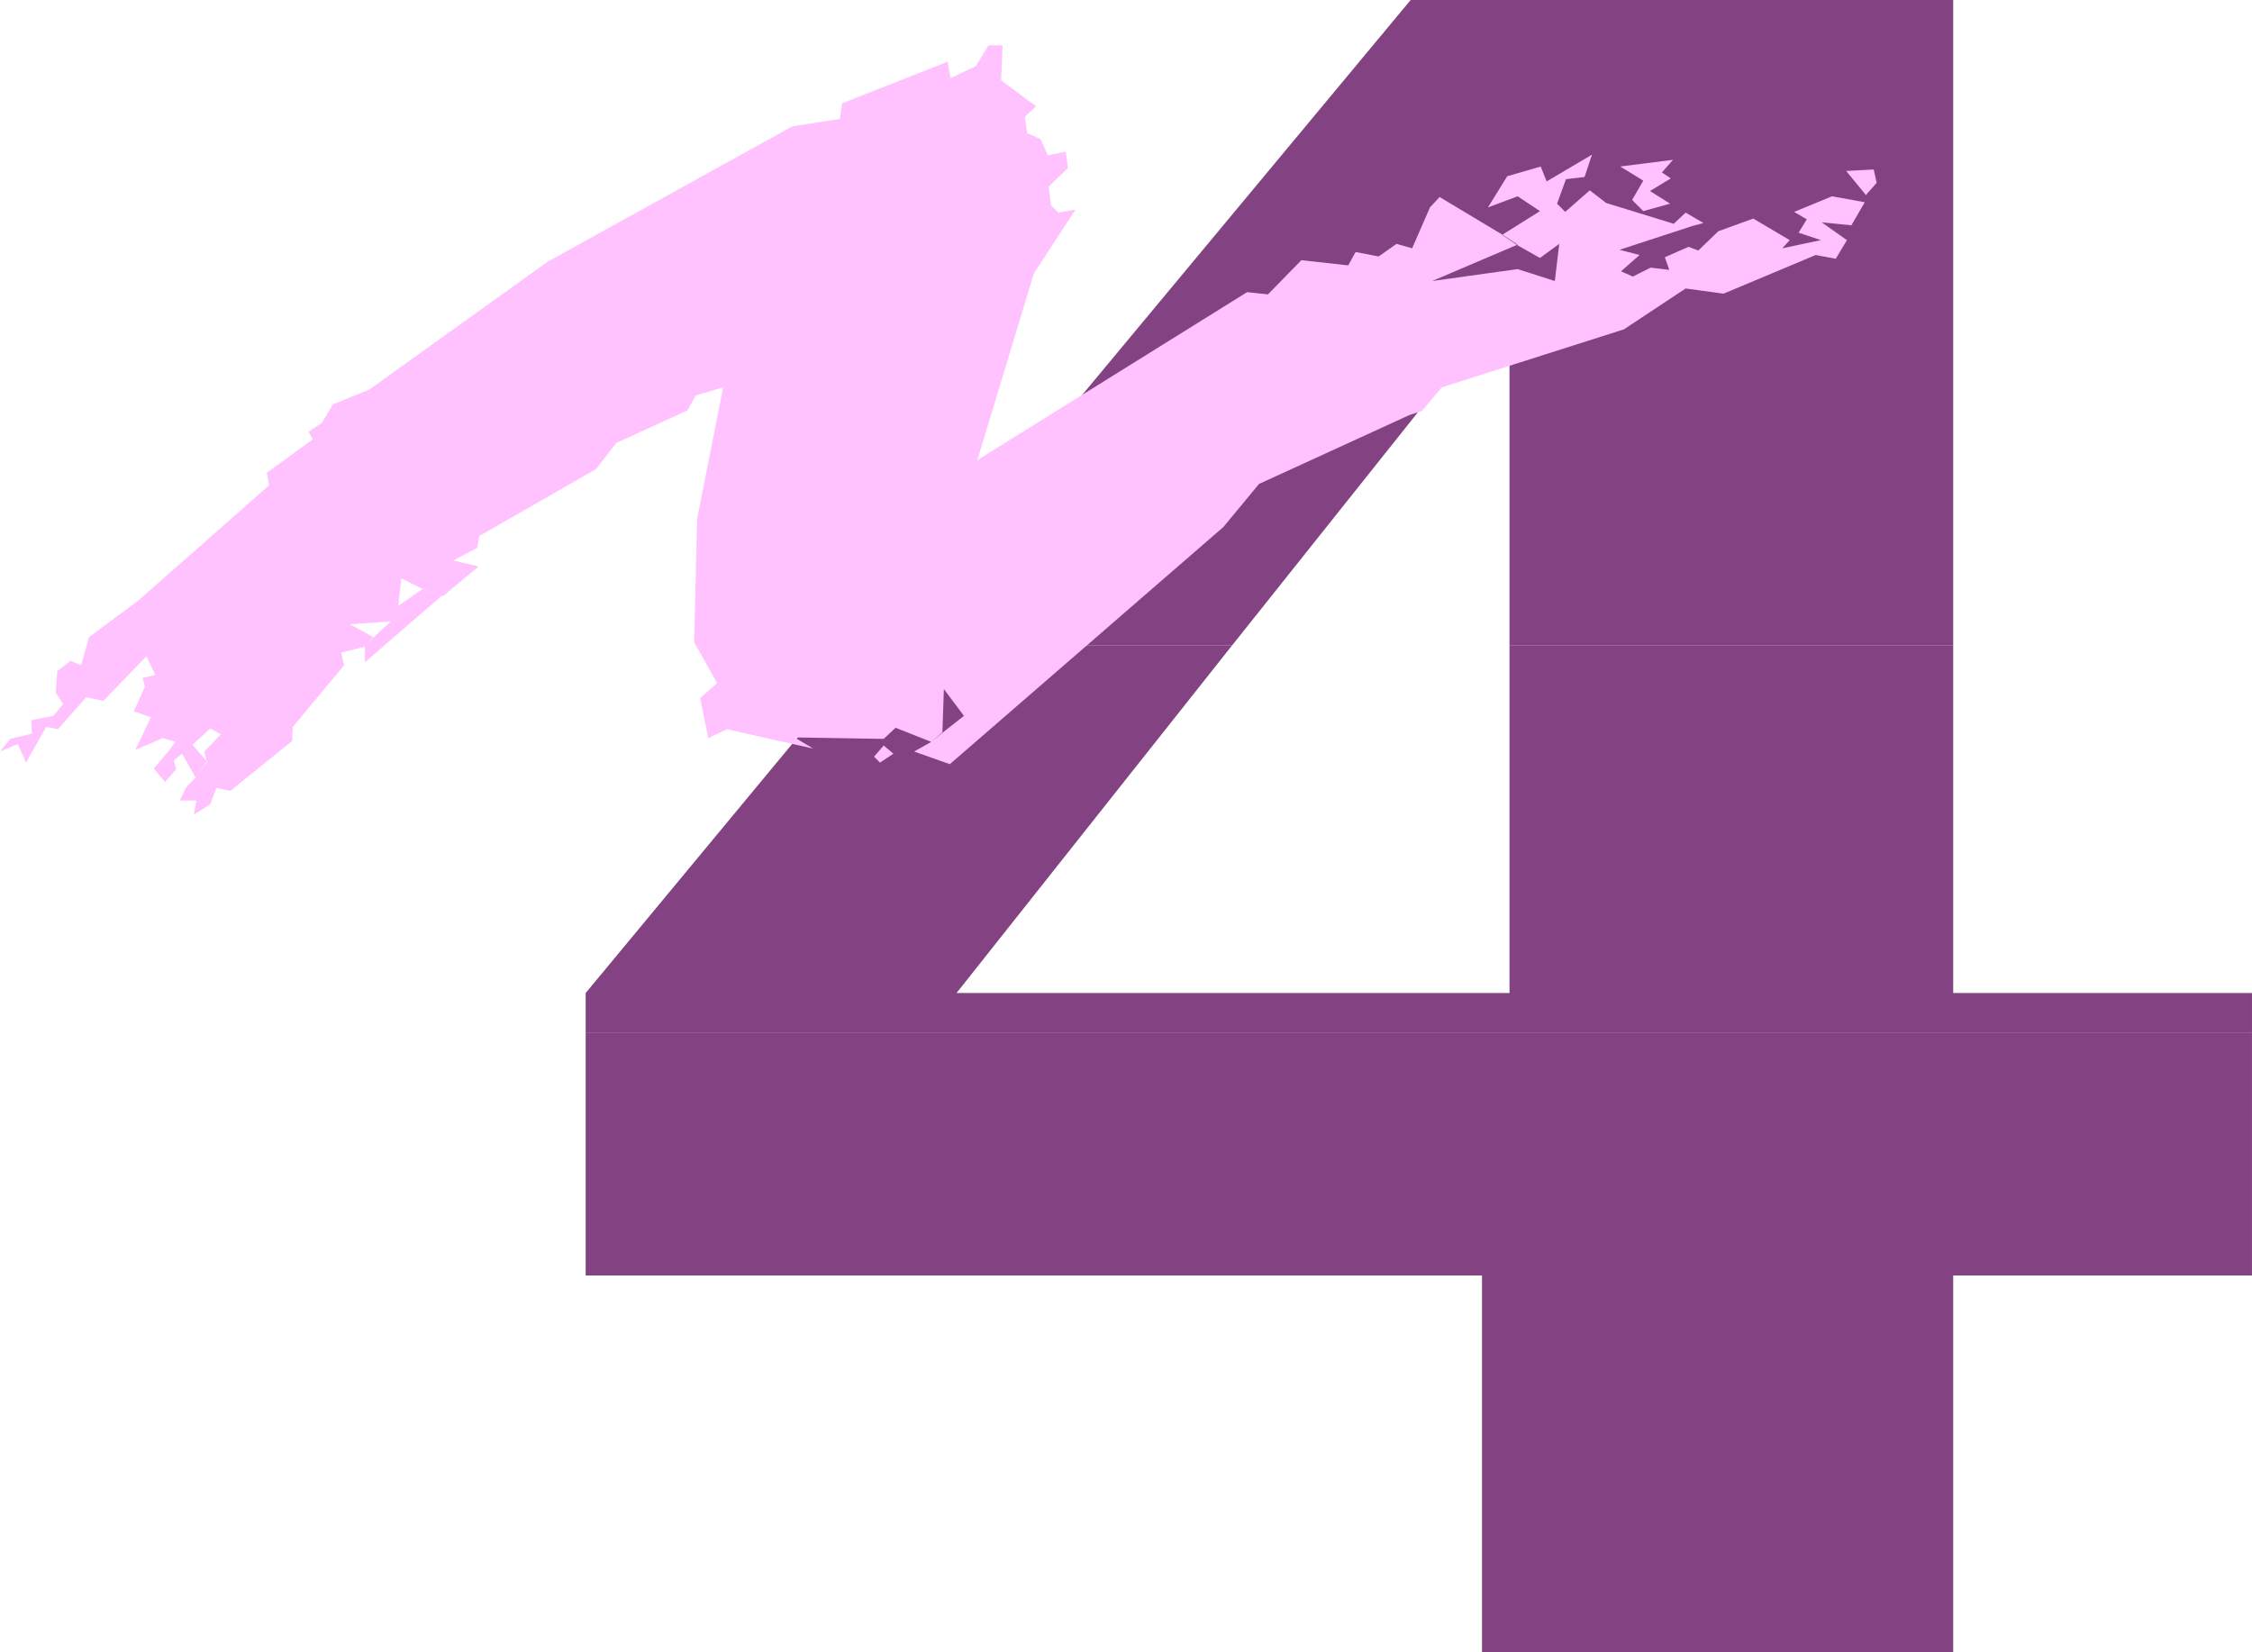
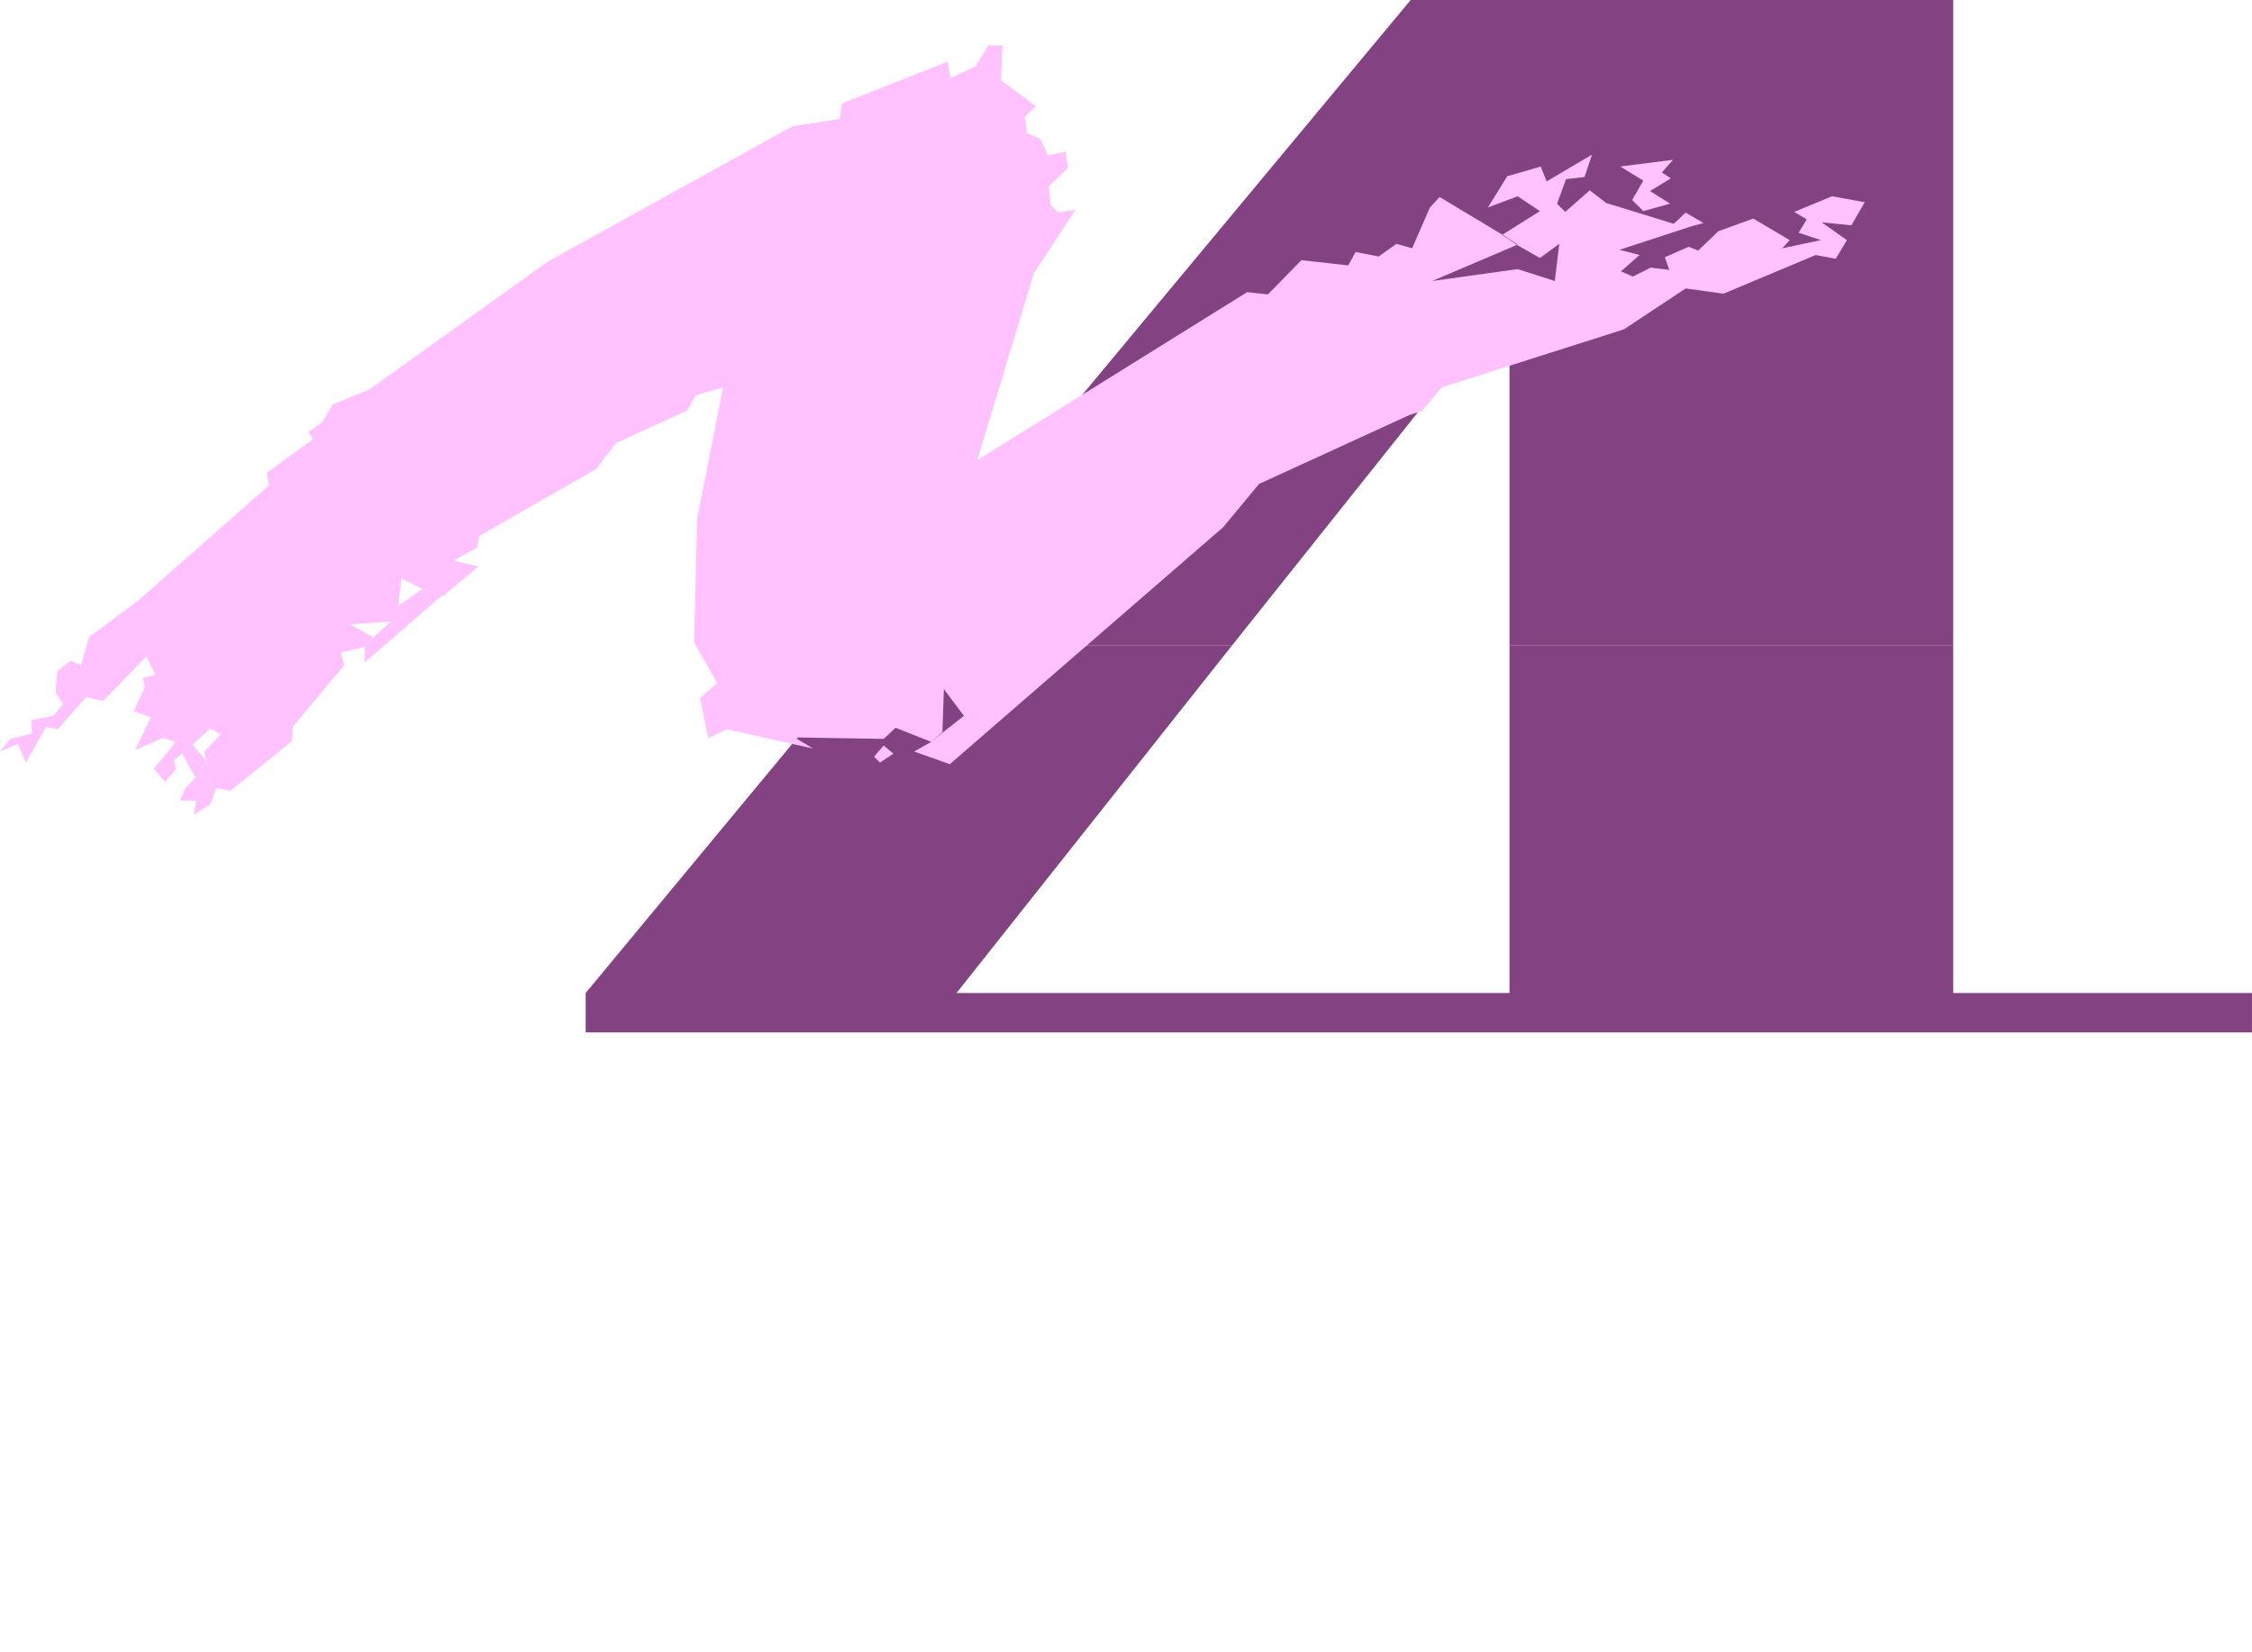
<svg xmlns="http://www.w3.org/2000/svg" xmlns:ns1="http://sodipodi.sourceforge.net/DTD/sodipodi-0.dtd" xmlns:ns2="http://www.inkscape.org/namespaces/inkscape" version="1.0" width="129.553mm" height="95.058mm" id="svg7" ns1:docname="Stroke 4.wmf">
  <ns1:namedview id="namedview7" pagecolor="#ffffff" bordercolor="#000000" borderopacity="0.25" ns2:showpageshadow="2" ns2:pageopacity="0.0" ns2:pagecheckerboard="0" ns2:deskcolor="#d1d1d1" ns2:document-units="mm" />
  <defs id="defs1">
    <pattern id="WMFhbasepattern" patternUnits="userSpaceOnUse" width="6" height="6" x="0" y="0" />
  </defs>
  <path style="fill:#834383;fill-opacity:1;fill-rule:evenodd;stroke:none" d="M 190.041,140.283 306.716,0 H 424.684 V 140.283 H 328.209 V 64.647 L 267.933,140.283 h -77.891 z" id="path1" />
  <path style="fill:#834383;fill-opacity:1;fill-rule:evenodd;stroke:none" d="m 127.341,224.486 v -8.566 l 62.701,-75.637 h 77.891 l -59.954,75.637 h 120.23 v -75.637 h 96.475 v 75.637 h 64.963 v 8.566 H 127.341 Z" id="path2" />
-   <path style="fill:#834383;fill-opacity:1;fill-rule:evenodd;stroke:none" d="m 127.341,224.486 v 52.849 h 194.889 v 81.94 h 102.454 v -81.94 h 64.963 V 224.486 H 127.341 Z" id="path3" />
  <path style="fill:#ffc2ff;fill-opacity:1;fill-rule:evenodd;stroke:none" d="m 357.297,45.899 5.818,-1.616 -4.363,-2.747 4.525,-2.747 -1.939,-1.293 2.424,-2.747 -11.474,1.455 5.01,3.071 -2.424,4.202 z" id="path4" />
-   <path style="fill:#ffc2ff;fill-opacity:1;fill-rule:evenodd;stroke:none" d="m 405.616,42.505 2.424,-2.747 -0.646,-2.909 -5.979,0.323 4.363,5.333 v 0 z" id="path5" />
  <path style="fill:#ffc2ff;fill-opacity:1;fill-rule:evenodd;stroke:none" d="M 96.152,129.455 79.346,144.001 v -3.394 l 1.778,-1.939 3.878,-3.556 -8.888,0.646 5.01,2.747 -1.778,2.101 -5.171,1.293 0.646,2.747 -11.15,13.414 -0.162,3.071 -13.413,10.828 -3.07,-0.646 -1.293,3.556 -3.555,2.263 0.485,-3.071 h -3.555 l 1.293,-2.747 2.262,-2.424 2.262,-3.232 -0.485,-2.263 3.555,-3.717 -2.262,-1.293 -3.878,3.556 3.232,3.717 -2.586,3.394 -2.909,-5.172 -1.778,1.455 0.485,1.939 -2.424,2.747 -2.424,-2.909 3.394,-4.04 1.293,-1.778 -2.747,-0.808 -5.979,2.586 3.394,-7.111 -3.717,-1.293 2.424,-5.333 -0.485,-1.939 2.747,-0.646 -1.939,-4.04 -9.373,9.697 -3.717,-0.808 -6.141,6.95 -2.586,-0.485 -4.363,7.758 L 3.878,161.779 0,163.395 l 2.262,-2.747 4.686,-1.131 -0.162,-2.909 4.848,-0.97 2.101,-2.586 -1.616,-2.424 0.323,-4.687 2.909,-2.263 2.262,0.97 1.778,-6.141 10.666,-7.919 28.442,-25.051 -0.485,-2.747 10.019,-7.273 -0.97,-1.616 2.909,-1.939 2.424,-4.04 7.918,-3.232 38.784,-27.798 53.166,-29.414 10.342,-1.616 0.485,-3.394 22.947,-9.051 0.646,3.556 5.494,-2.586 2.747,-4.525 h 3.07 l -0.323,7.596 7.595,5.657 -2.424,2.263 0.485,3.556 2.909,1.293 1.616,3.556 3.878,-0.808 0.485,3.556 -4.202,4.04 0.485,4.04 1.616,1.616 3.717,-0.646 -9.05,13.899 -12.282,40.566 58.661,-36.525 4.525,0.485 7.272,-7.434 10.181,1.131 1.616,-2.909 5.01,0.97 3.878,-2.747 3.394,0.97 3.878,-8.889 2.101,-2.263 13.736,8.242 3.232,2.101 -18.584,7.919 18.584,-2.586 8.08,2.586 0.97,-8.081 -4.202,3.071 -4.848,-2.747 -3.394,-2.263 8.242,-5.172 -4.848,-3.232 -6.464,2.424 4.202,-6.788 7.272,-2.101 1.293,3.232 9.858,-5.818 -1.616,4.849 -4.04,0.485 -1.939,5.333 1.778,1.778 5.333,-4.687 3.555,2.747 14.706,4.525 2.586,-2.424 3.878,2.263 -2.424,0.646 -15.837,5.172 4.363,1.131 -4.04,3.556 2.586,1.131 3.878,-1.939 4.04,0.485 -0.97,-2.747 5.171,-2.263 2.101,0.808 4.363,-4.202 7.595,-2.747 7.918,4.687 -1.616,1.778 8.403,-1.778 -4.848,-1.616 1.778,-2.909 -2.747,-1.616 8.242,-3.394 7.11,1.293 -2.909,5.01 -6.464,-0.646 5.494,3.879 -2.424,4.04 -4.363,-0.808 -20.038,8.404 -8.242,-1.131 -13.413,8.889 -39.592,12.606 -4.363,5.172 -2.586,0.808 -32.805,15.03 -7.757,9.374 -59.469,51.556 -7.757,-2.747 3.717,-2.101 2.586,-2.101 4.525,-3.556 -4.363,-5.818 -0.323,9.374 -2.424,2.101 -7.757,-3.071 -2.586,2.424 -19.392,-0.323 4.04,2.424 -18.746,-4.202 -4.04,1.939 -1.778,-8.727 3.717,-3.232 -5.01,-8.889 0.646,-26.828 5.656,-28.606 -5.979,1.778 -1.778,3.232 -15.514,7.111 -4.363,5.657 -25.371,14.546 -0.485,2.586 -5.171,2.747 5.494,1.293 -7.757,6.465 -4.525,-1.616 -4.525,-2.263 -0.646,5.98 5.333,-3.717 4.363,1.616 v 0 z" id="path6" />
  <path style="fill:#ffc2ff;fill-opacity:1;fill-rule:evenodd;stroke:none" d="m 191.334,165.819 2.909,-1.939 -2.101,-1.778 -2.101,2.424 1.293,1.293 z" id="path7" />
</svg>